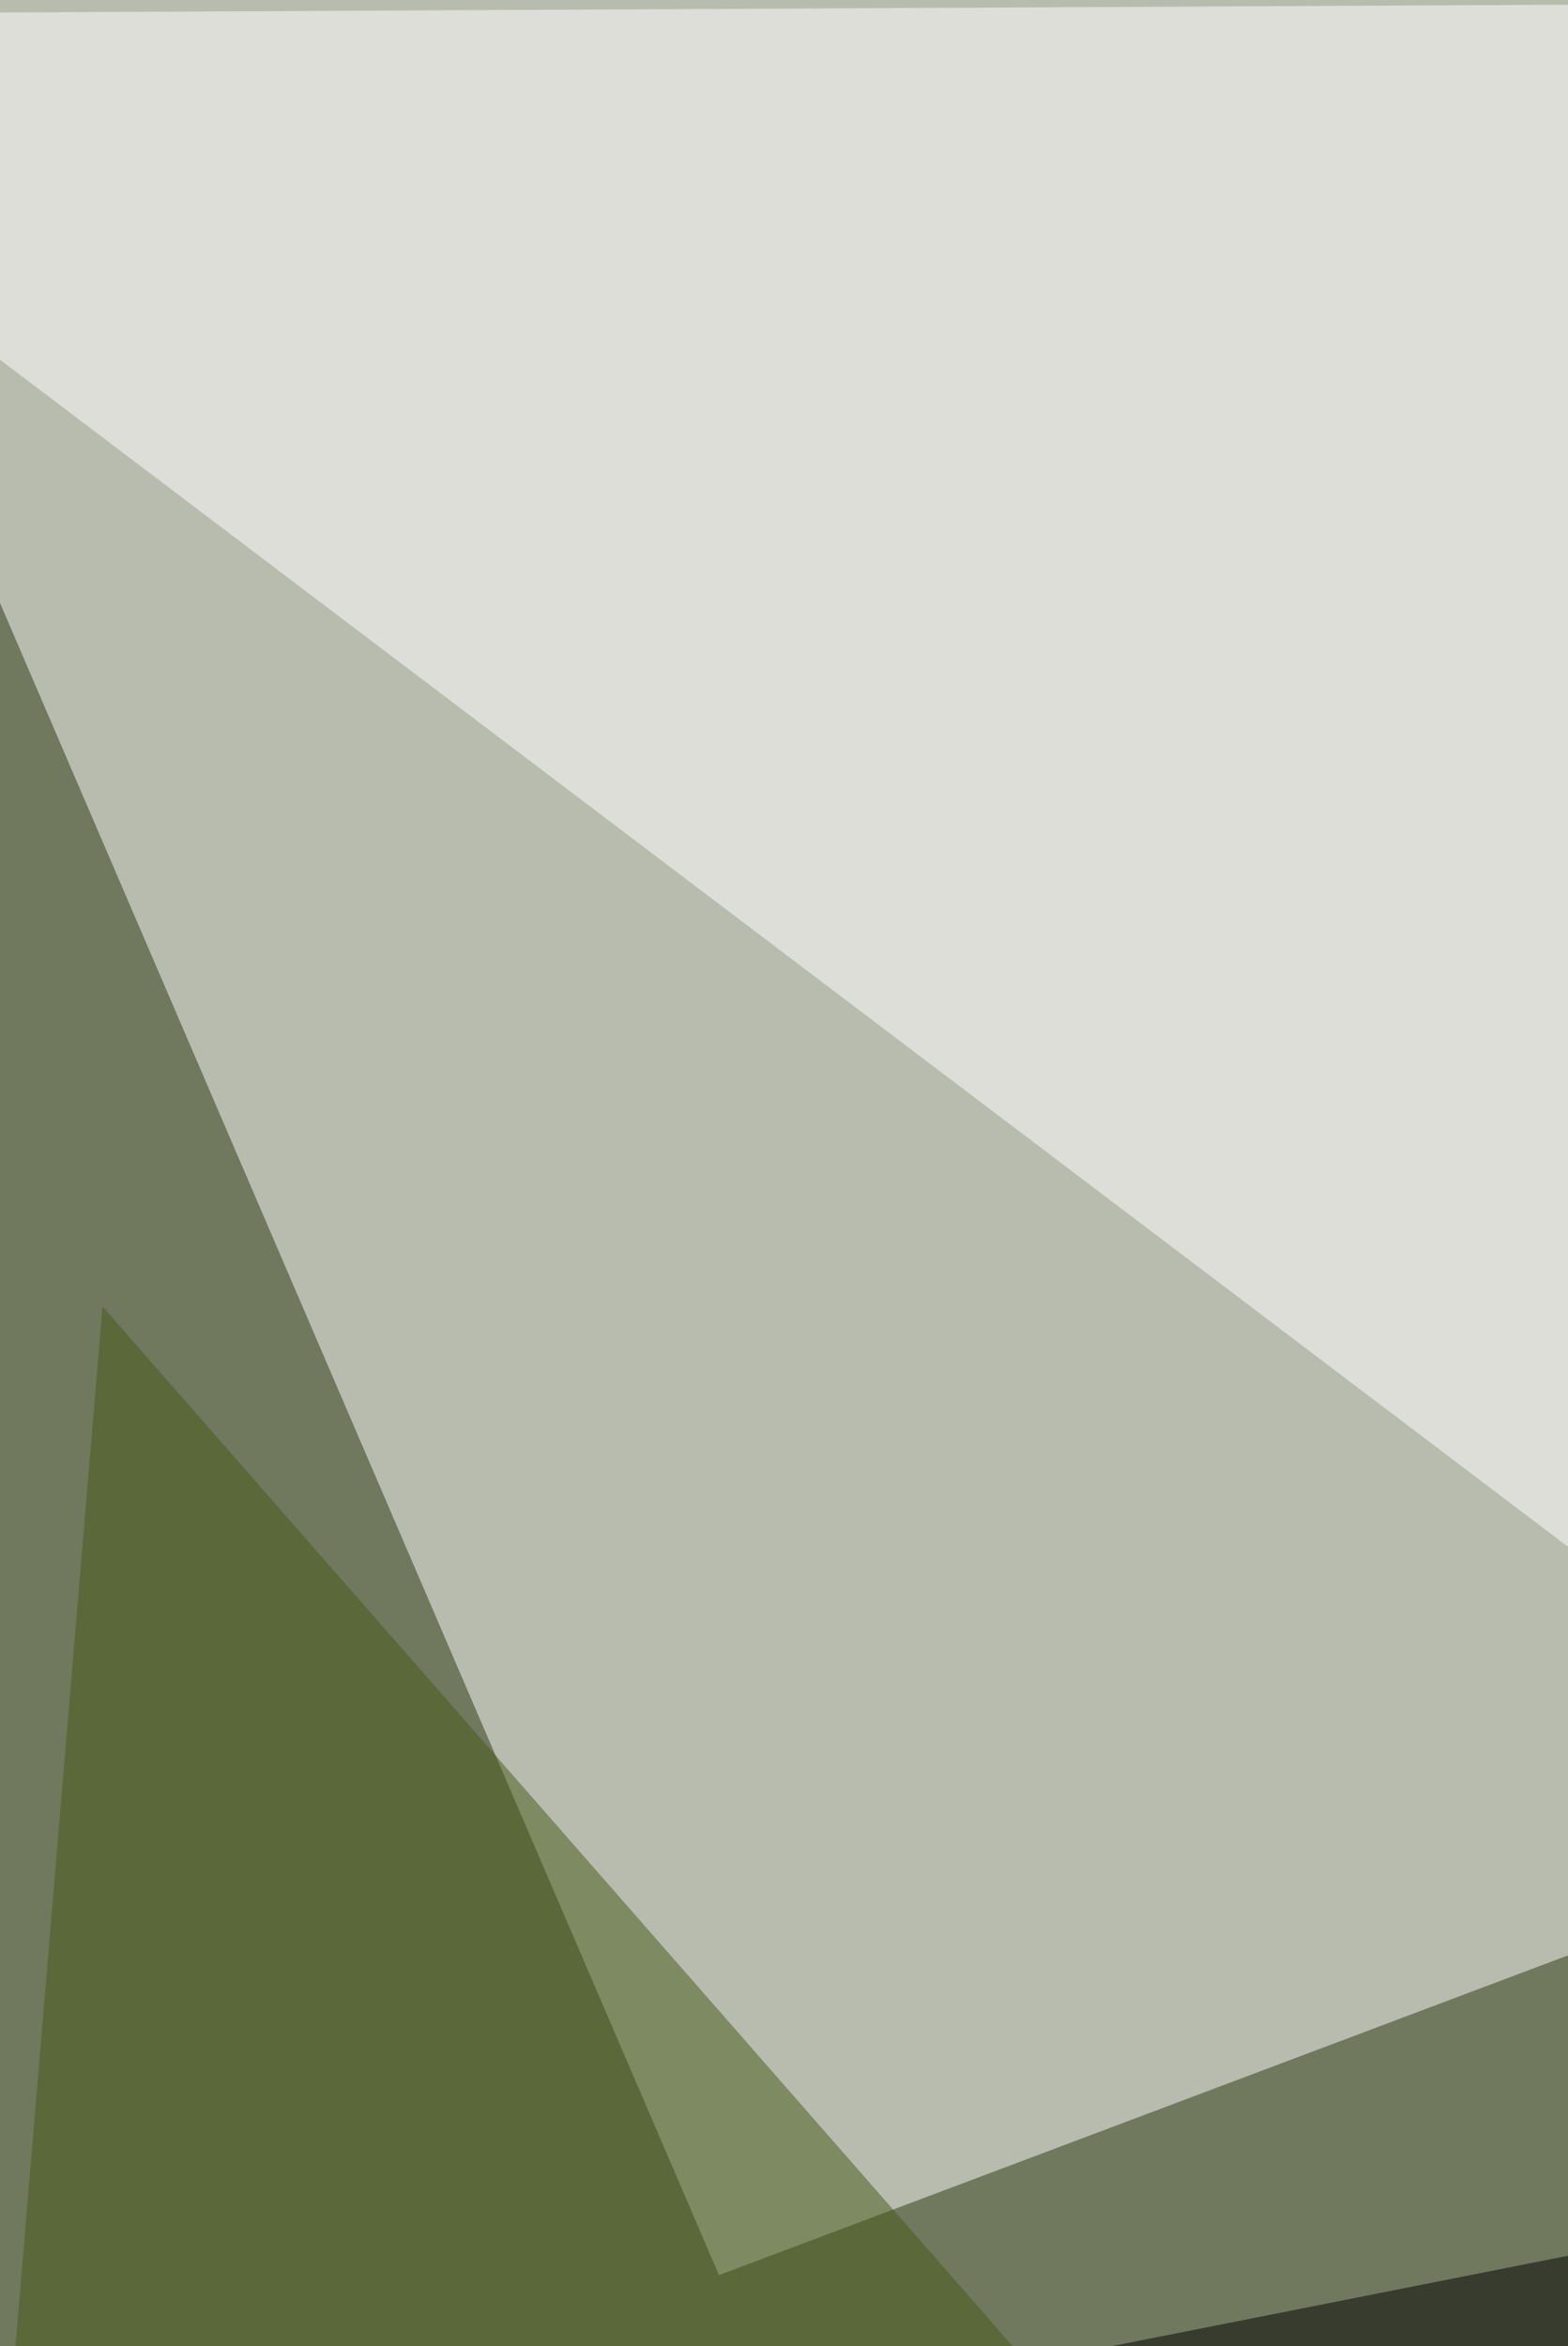
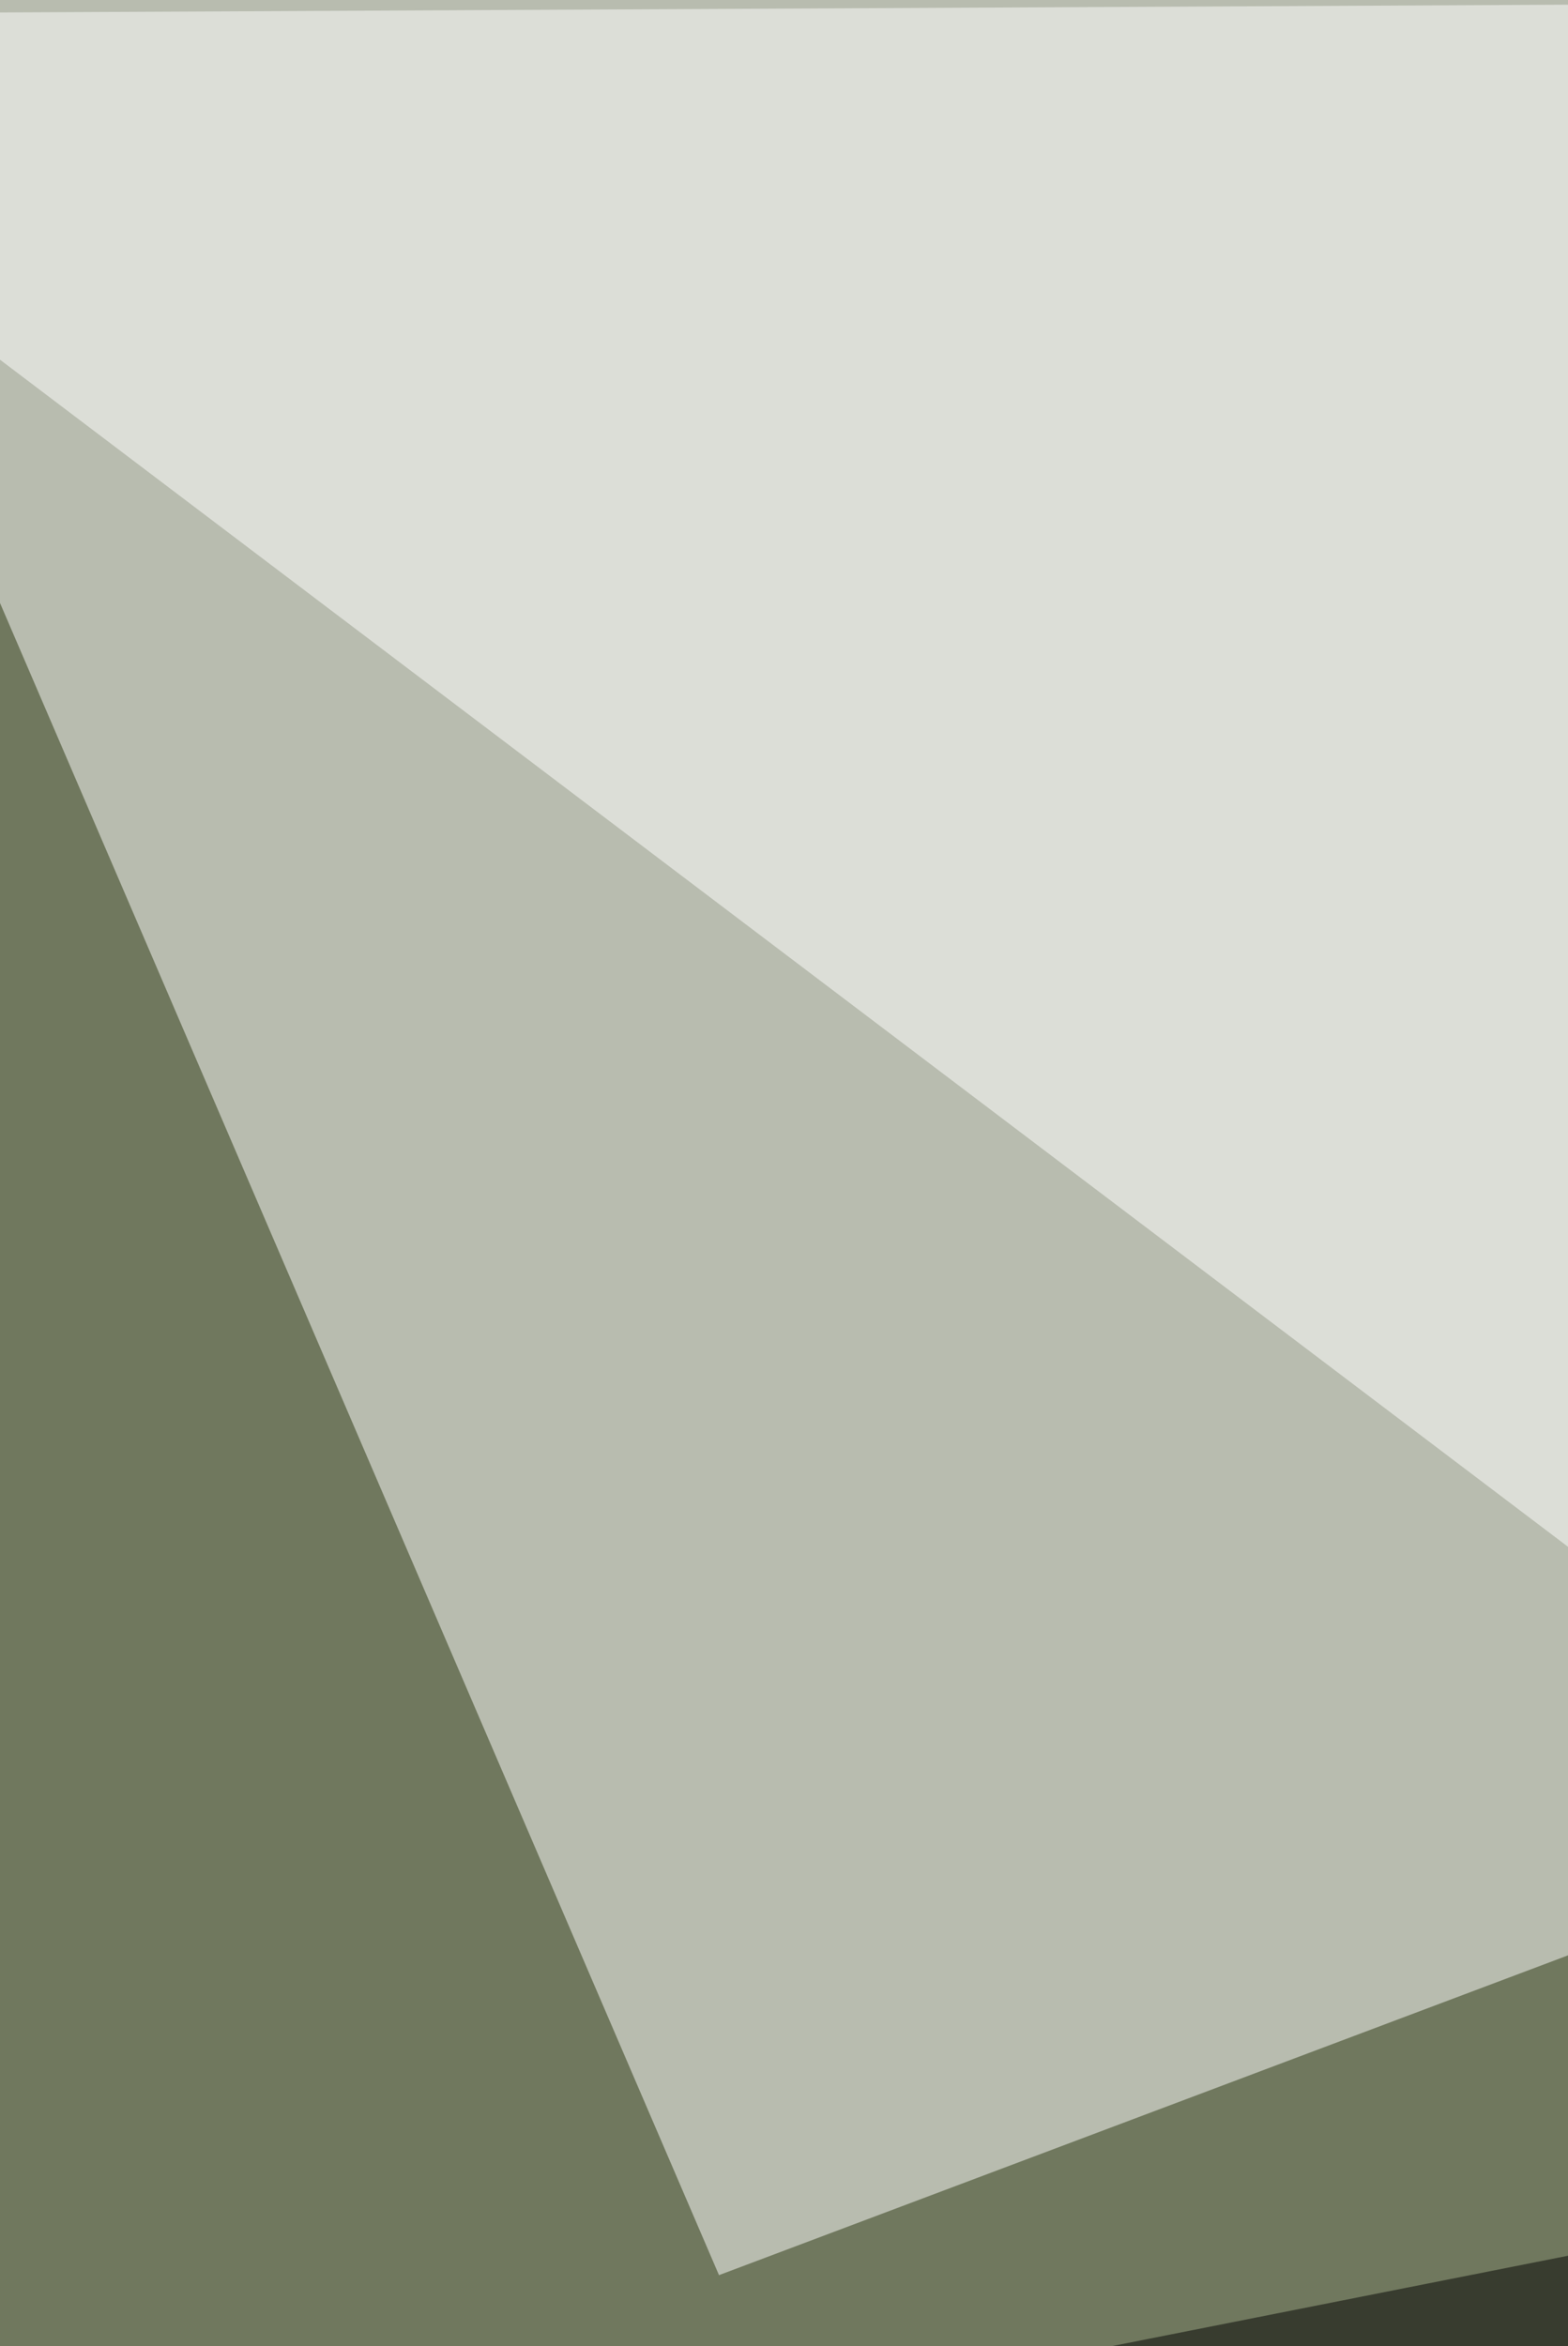
<svg xmlns="http://www.w3.org/2000/svg" width="234" height="350">
  <filter id="a">
    <feGaussianBlur stdDeviation="55" />
  </filter>
  <rect width="100%" height="100%" fill="#70785e" />
  <g filter="url(#a)">
    <g fill-opacity=".5">
      <path fill="#fff" d="M400.7 356.9L-68 2.2l884.6-4.4z" />
      <path d="M-67.9 396.3l705 385.3 179.6-560.5z" />
      <path fill="#fff" d="M-67.9-67.9l175.2 407.3L816.7 72.3z" />
-       <path fill="#445917" d="M-67.9 1188.9l83.2-994L816.7 1110z" />
    </g>
  </g>
</svg>